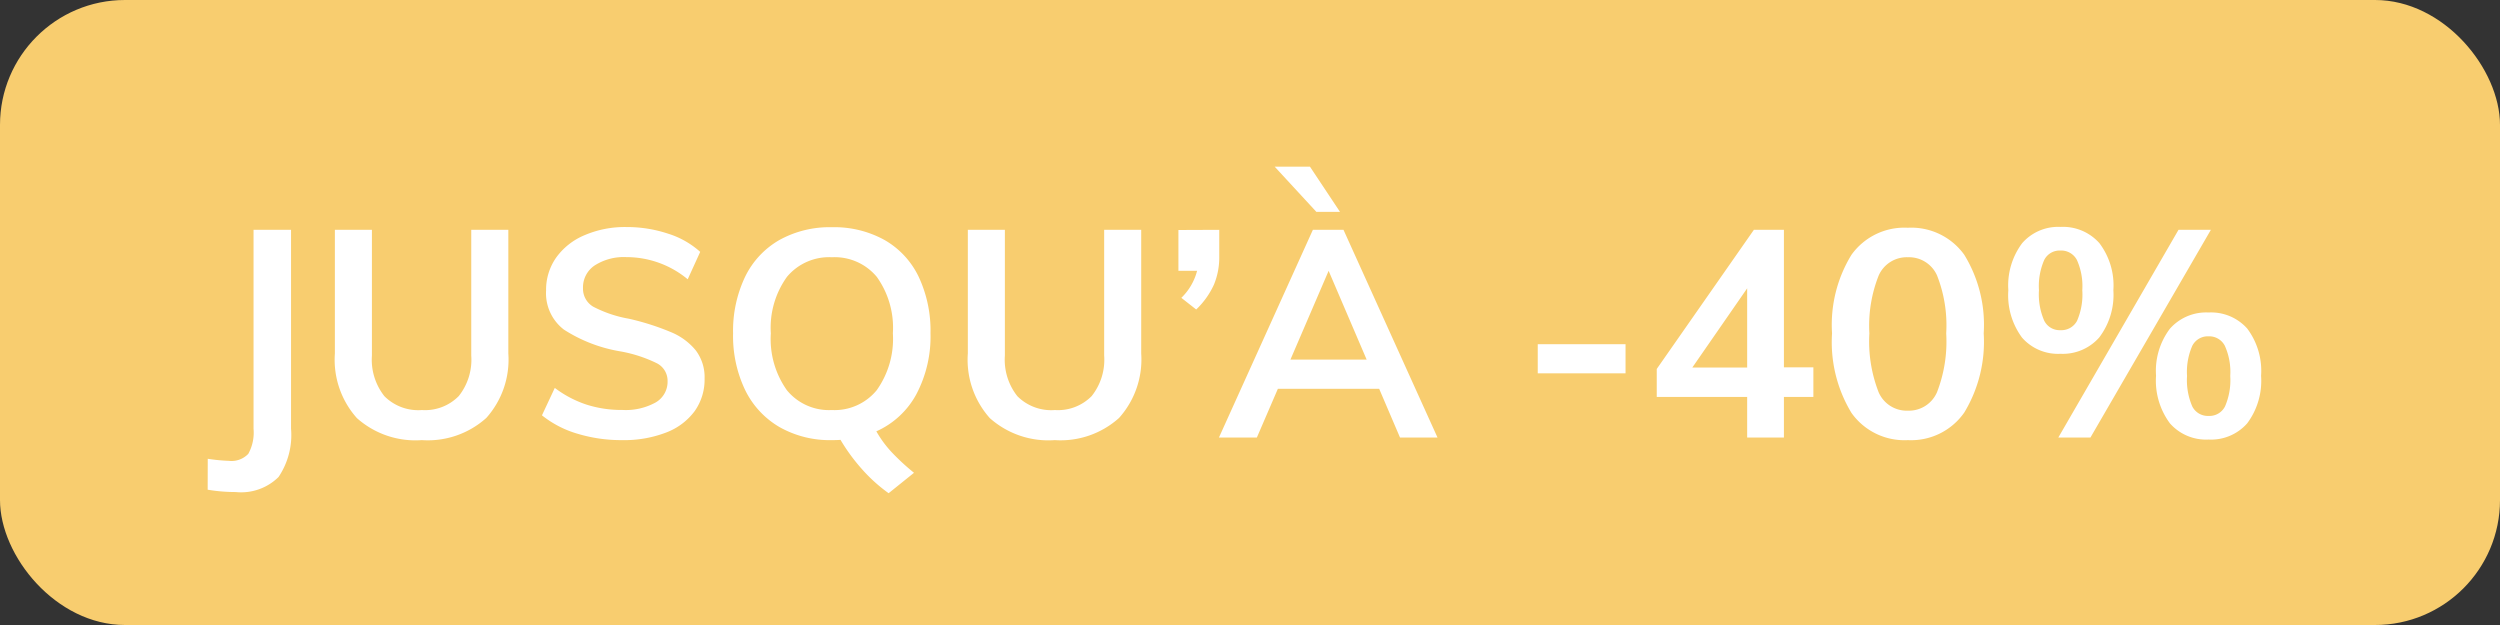
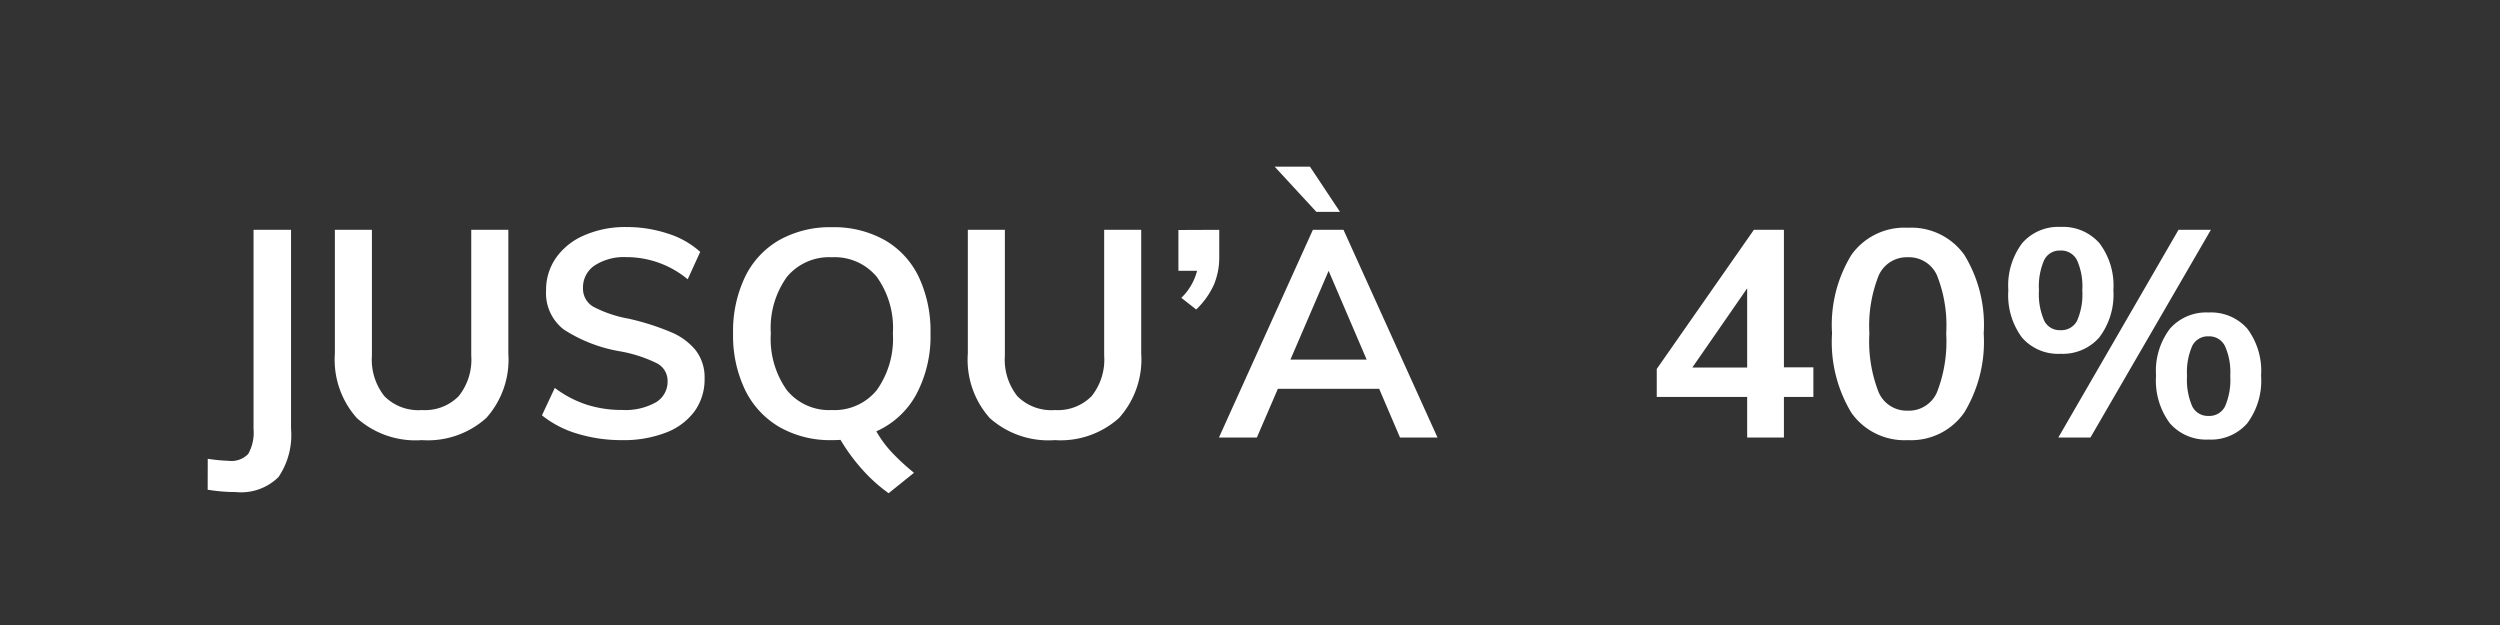
<svg xmlns="http://www.w3.org/2000/svg" width="60" height="15" viewBox="0 0 60 15">
  <rect x="0" y="0" width="60" height="15" fill="#333333" stroke="none" />
  <g id="product_selection_c5d180db-03d9-4191-bfa7-e822987a964e" transform="translate(-3 -3)">
-     <rect id="Rectangle_11636" data-name="Rectangle 11636" width="60" height="15" rx="3" transform="translate(3 3)" fill="#f8cd6f" />
-     <path id="Tracé_525902" data-name="Tracé 525902" d="M-.014.511A4.31,4.31,0,0,0,.49.56.555.555,0,0,0,.959.392a1.049,1.049,0,0,0,.126-.6V-4.984h.9V-.21a1.8,1.8,0,0,1-.3,1.158,1.276,1.276,0,0,1-1.029.361,4.081,4.081,0,0,1-.672-.056ZM5.124.063A2.112,2.112,0,0,1,3.566-.465a2.1,2.1,0,0,1-.529-1.55V-4.984h.889v3.017a1.41,1.41,0,0,0,.3.976,1.148,1.148,0,0,0,.9.332A1.134,1.134,0,0,0,6.01-.994a1.4,1.4,0,0,0,.3-.973V-4.984H7.2v2.968A2.1,2.1,0,0,1,6.671-.469,2.1,2.1,0,0,1,5.124.063Zm4.809,0A3.636,3.636,0,0,1,8.858-.091a2.47,2.47,0,0,1-.851-.441l.308-.658a2.626,2.626,0,0,0,.759.4,2.764,2.764,0,0,0,.865.129,1.482,1.482,0,0,0,.8-.182.575.575,0,0,0,.283-.511.472.472,0,0,0-.262-.43A3.294,3.294,0,0,0,9.9-2.065,3.59,3.59,0,0,1,8.533-2.59a1.1,1.1,0,0,1-.427-.938,1.342,1.342,0,0,1,.238-.784,1.588,1.588,0,0,1,.675-.539,2.452,2.452,0,0,1,1.012-.2,3.134,3.134,0,0,1,1,.158,2.085,2.085,0,0,1,.774.438l-.3.658a2.3,2.3,0,0,0-1.47-.532,1.293,1.293,0,0,0-.763.2.632.632,0,0,0-.28.543.5.5,0,0,0,.248.448,2.947,2.947,0,0,0,.851.287A6.065,6.065,0,0,1,11.1-2.53a1.51,1.51,0,0,1,.6.441,1.066,1.066,0,0,1,.21.675,1.306,1.306,0,0,1-.238.781,1.52,1.52,0,0,1-.686.514A2.8,2.8,0,0,1,9.933.063Zm6.1-.21a2.63,2.63,0,0,0,.378.511,5.412,5.412,0,0,0,.525.483l-.609.49a3.8,3.8,0,0,1-.634-.571,4.518,4.518,0,0,1-.521-.71q-.063.007-.2.007A2.454,2.454,0,0,1,13.71-.249a2.087,2.087,0,0,1-.826-.889,3,3,0,0,1-.29-1.362,3.009,3.009,0,0,1,.287-1.354,2.044,2.044,0,0,1,.823-.885,2.491,2.491,0,0,1,1.263-.308,2.491,2.491,0,0,1,1.264.308,2.023,2.023,0,0,1,.819.885A3.04,3.04,0,0,1,17.332-2.5a2.961,2.961,0,0,1-.34,1.463A2.032,2.032,0,0,1,16.03-.147ZM13.5-2.5a2.123,2.123,0,0,0,.385,1.365,1.309,1.309,0,0,0,1.078.476,1.309,1.309,0,0,0,1.078-.476A2.123,2.123,0,0,0,16.429-2.5a2.1,2.1,0,0,0-.385-1.354,1.313,1.313,0,0,0-1.078-.472,1.317,1.317,0,0,0-1.078.469A2.093,2.093,0,0,0,13.5-2.5ZM20.314.063a2.112,2.112,0,0,1-1.558-.528,2.1,2.1,0,0,1-.528-1.55V-4.984h.889v3.017a1.41,1.41,0,0,0,.3.976,1.148,1.148,0,0,0,.9.332A1.134,1.134,0,0,0,21.2-.994a1.4,1.4,0,0,0,.3-.973V-4.984h.889v2.968a2.1,2.1,0,0,1-.532,1.547A2.1,2.1,0,0,1,20.314.063Zm3.948-5.047v.644a1.7,1.7,0,0,1-.126.668,1.933,1.933,0,0,1-.427.6l-.357-.28A1.38,1.38,0,0,0,23.73-4h-.448v-.98ZM28.1-1.169H25.669L25.165,0h-.91l2.254-4.984h.735L29.5,0h-.9Zm-.3-.7L26.887-4,25.97-1.869ZM25.592-6.5h.847l.721,1.085h-.567ZM31.906-2.24h2.107v.7H31.906ZM38.521-.973h-.707V0h-.882V-.973h-2.17v-.672l2.331-3.339h.721v3.3h.707ZM36.932-1.68v-1.9l-1.316,1.9ZM40.789.063a1.558,1.558,0,0,1-1.354-.654A3.274,3.274,0,0,1,38.969-2.5a3.214,3.214,0,0,1,.465-1.883,1.561,1.561,0,0,1,1.354-.651,1.564,1.564,0,0,1,1.354.648A3.211,3.211,0,0,1,42.609-2.5a3.277,3.277,0,0,1-.466,1.9A1.555,1.555,0,0,1,40.789.063Zm0-.707a.735.735,0,0,0,.7-.445,3.358,3.358,0,0,0,.22-1.411,3.262,3.262,0,0,0-.22-1.389.736.736,0,0,0-.7-.437.736.736,0,0,0-.7.437A3.262,3.262,0,0,0,39.865-2.5a3.358,3.358,0,0,0,.221,1.411A.735.735,0,0,0,40.789-.644ZM44.45-2.009a1.147,1.147,0,0,1-.921-.388A1.706,1.706,0,0,1,43.2-3.535a1.694,1.694,0,0,1,.333-1.13,1.147,1.147,0,0,1,.921-.389,1.166,1.166,0,0,1,.931.389,1.681,1.681,0,0,1,.336,1.13A1.693,1.693,0,0,1,45.381-2.4,1.166,1.166,0,0,1,44.45-2.009ZM44.4,0l2.884-4.984h.777L45.171,0Zm.049-2.576a.425.425,0,0,0,.4-.224,1.584,1.584,0,0,0,.126-.735,1.53,1.53,0,0,0-.129-.725.426.426,0,0,0-.4-.227.412.412,0,0,0-.385.227,1.566,1.566,0,0,0-.126.725,1.587,1.587,0,0,0,.126.731A.412.412,0,0,0,44.45-2.576ZM48.006.049a1.155,1.155,0,0,1-.928-.389,1.718,1.718,0,0,1-.333-1.144,1.679,1.679,0,0,1,.333-1.127A1.16,1.16,0,0,1,48.006-3a1.16,1.16,0,0,1,.927.385,1.691,1.691,0,0,1,.333,1.134A1.706,1.706,0,0,1,48.933-.34,1.155,1.155,0,0,1,48.006.049Zm0-.567A.418.418,0,0,0,48.4-.745a1.587,1.587,0,0,0,.126-.732,1.53,1.53,0,0,0-.13-.724.42.42,0,0,0-.389-.227.418.418,0,0,0-.392.227,1.566,1.566,0,0,0-.126.724,1.587,1.587,0,0,0,.126.732A.418.418,0,0,0,48.006-.518Z" transform="translate(8 13.5)" fill="#fff" />
+     <path id="Tracé_525902" data-name="Tracé 525902" d="M-.014.511A4.31,4.31,0,0,0,.49.56.555.555,0,0,0,.959.392a1.049,1.049,0,0,0,.126-.6V-4.984h.9V-.21a1.8,1.8,0,0,1-.3,1.158,1.276,1.276,0,0,1-1.029.361,4.081,4.081,0,0,1-.672-.056ZM5.124.063A2.112,2.112,0,0,1,3.566-.465a2.1,2.1,0,0,1-.529-1.55V-4.984h.889v3.017a1.41,1.41,0,0,0,.3.976,1.148,1.148,0,0,0,.9.332A1.134,1.134,0,0,0,6.01-.994a1.4,1.4,0,0,0,.3-.973V-4.984H7.2v2.968A2.1,2.1,0,0,1,6.671-.469,2.1,2.1,0,0,1,5.124.063Zm4.809,0A3.636,3.636,0,0,1,8.858-.091a2.47,2.47,0,0,1-.851-.441l.308-.658a2.626,2.626,0,0,0,.759.4,2.764,2.764,0,0,0,.865.129,1.482,1.482,0,0,0,.8-.182.575.575,0,0,0,.283-.511.472.472,0,0,0-.262-.43A3.294,3.294,0,0,0,9.9-2.065,3.59,3.59,0,0,1,8.533-2.59a1.1,1.1,0,0,1-.427-.938,1.342,1.342,0,0,1,.238-.784,1.588,1.588,0,0,1,.675-.539,2.452,2.452,0,0,1,1.012-.2,3.134,3.134,0,0,1,1,.158,2.085,2.085,0,0,1,.774.438l-.3.658a2.3,2.3,0,0,0-1.47-.532,1.293,1.293,0,0,0-.763.2.632.632,0,0,0-.28.543.5.5,0,0,0,.248.448,2.947,2.947,0,0,0,.851.287A6.065,6.065,0,0,1,11.1-2.53a1.51,1.51,0,0,1,.6.441,1.066,1.066,0,0,1,.21.675,1.306,1.306,0,0,1-.238.781,1.52,1.52,0,0,1-.686.514A2.8,2.8,0,0,1,9.933.063Zm6.1-.21a2.63,2.63,0,0,0,.378.511,5.412,5.412,0,0,0,.525.483l-.609.49a3.8,3.8,0,0,1-.634-.571,4.518,4.518,0,0,1-.521-.71q-.063.007-.2.007A2.454,2.454,0,0,1,13.71-.249a2.087,2.087,0,0,1-.826-.889,3,3,0,0,1-.29-1.362,3.009,3.009,0,0,1,.287-1.354,2.044,2.044,0,0,1,.823-.885,2.491,2.491,0,0,1,1.263-.308,2.491,2.491,0,0,1,1.264.308,2.023,2.023,0,0,1,.819.885A3.04,3.04,0,0,1,17.332-2.5a2.961,2.961,0,0,1-.34,1.463A2.032,2.032,0,0,1,16.03-.147ZM13.5-2.5a2.123,2.123,0,0,0,.385,1.365,1.309,1.309,0,0,0,1.078.476,1.309,1.309,0,0,0,1.078-.476A2.123,2.123,0,0,0,16.429-2.5a2.1,2.1,0,0,0-.385-1.354,1.313,1.313,0,0,0-1.078-.472,1.317,1.317,0,0,0-1.078.469A2.093,2.093,0,0,0,13.5-2.5ZM20.314.063a2.112,2.112,0,0,1-1.558-.528,2.1,2.1,0,0,1-.528-1.55V-4.984h.889v3.017a1.41,1.41,0,0,0,.3.976,1.148,1.148,0,0,0,.9.332A1.134,1.134,0,0,0,21.2-.994a1.4,1.4,0,0,0,.3-.973V-4.984h.889v2.968a2.1,2.1,0,0,1-.532,1.547A2.1,2.1,0,0,1,20.314.063Zm3.948-5.047v.644a1.7,1.7,0,0,1-.126.668,1.933,1.933,0,0,1-.427.6l-.357-.28A1.38,1.38,0,0,0,23.73-4h-.448v-.98ZM28.1-1.169H25.669L25.165,0h-.91l2.254-4.984h.735L29.5,0h-.9Zm-.3-.7L26.887-4,25.97-1.869ZM25.592-6.5h.847l.721,1.085h-.567ZM31.906-2.24v.7H31.906ZM38.521-.973h-.707V0h-.882V-.973h-2.17v-.672l2.331-3.339h.721v3.3h.707ZM36.932-1.68v-1.9l-1.316,1.9ZM40.789.063a1.558,1.558,0,0,1-1.354-.654A3.274,3.274,0,0,1,38.969-2.5a3.214,3.214,0,0,1,.465-1.883,1.561,1.561,0,0,1,1.354-.651,1.564,1.564,0,0,1,1.354.648A3.211,3.211,0,0,1,42.609-2.5a3.277,3.277,0,0,1-.466,1.9A1.555,1.555,0,0,1,40.789.063Zm0-.707a.735.735,0,0,0,.7-.445,3.358,3.358,0,0,0,.22-1.411,3.262,3.262,0,0,0-.22-1.389.736.736,0,0,0-.7-.437.736.736,0,0,0-.7.437A3.262,3.262,0,0,0,39.865-2.5a3.358,3.358,0,0,0,.221,1.411A.735.735,0,0,0,40.789-.644ZM44.45-2.009a1.147,1.147,0,0,1-.921-.388A1.706,1.706,0,0,1,43.2-3.535a1.694,1.694,0,0,1,.333-1.13,1.147,1.147,0,0,1,.921-.389,1.166,1.166,0,0,1,.931.389,1.681,1.681,0,0,1,.336,1.13A1.693,1.693,0,0,1,45.381-2.4,1.166,1.166,0,0,1,44.45-2.009ZM44.4,0l2.884-4.984h.777L45.171,0Zm.049-2.576a.425.425,0,0,0,.4-.224,1.584,1.584,0,0,0,.126-.735,1.53,1.53,0,0,0-.129-.725.426.426,0,0,0-.4-.227.412.412,0,0,0-.385.227,1.566,1.566,0,0,0-.126.725,1.587,1.587,0,0,0,.126.731A.412.412,0,0,0,44.45-2.576ZM48.006.049a1.155,1.155,0,0,1-.928-.389,1.718,1.718,0,0,1-.333-1.144,1.679,1.679,0,0,1,.333-1.127A1.16,1.16,0,0,1,48.006-3a1.16,1.16,0,0,1,.927.385,1.691,1.691,0,0,1,.333,1.134A1.706,1.706,0,0,1,48.933-.34,1.155,1.155,0,0,1,48.006.049Zm0-.567A.418.418,0,0,0,48.4-.745a1.587,1.587,0,0,0,.126-.732,1.53,1.53,0,0,0-.13-.724.42.42,0,0,0-.389-.227.418.418,0,0,0-.392.227,1.566,1.566,0,0,0-.126.724,1.587,1.587,0,0,0,.126.732A.418.418,0,0,0,48.006-.518Z" transform="translate(8 13.5)" fill="#fff" />
  </g>
</svg>